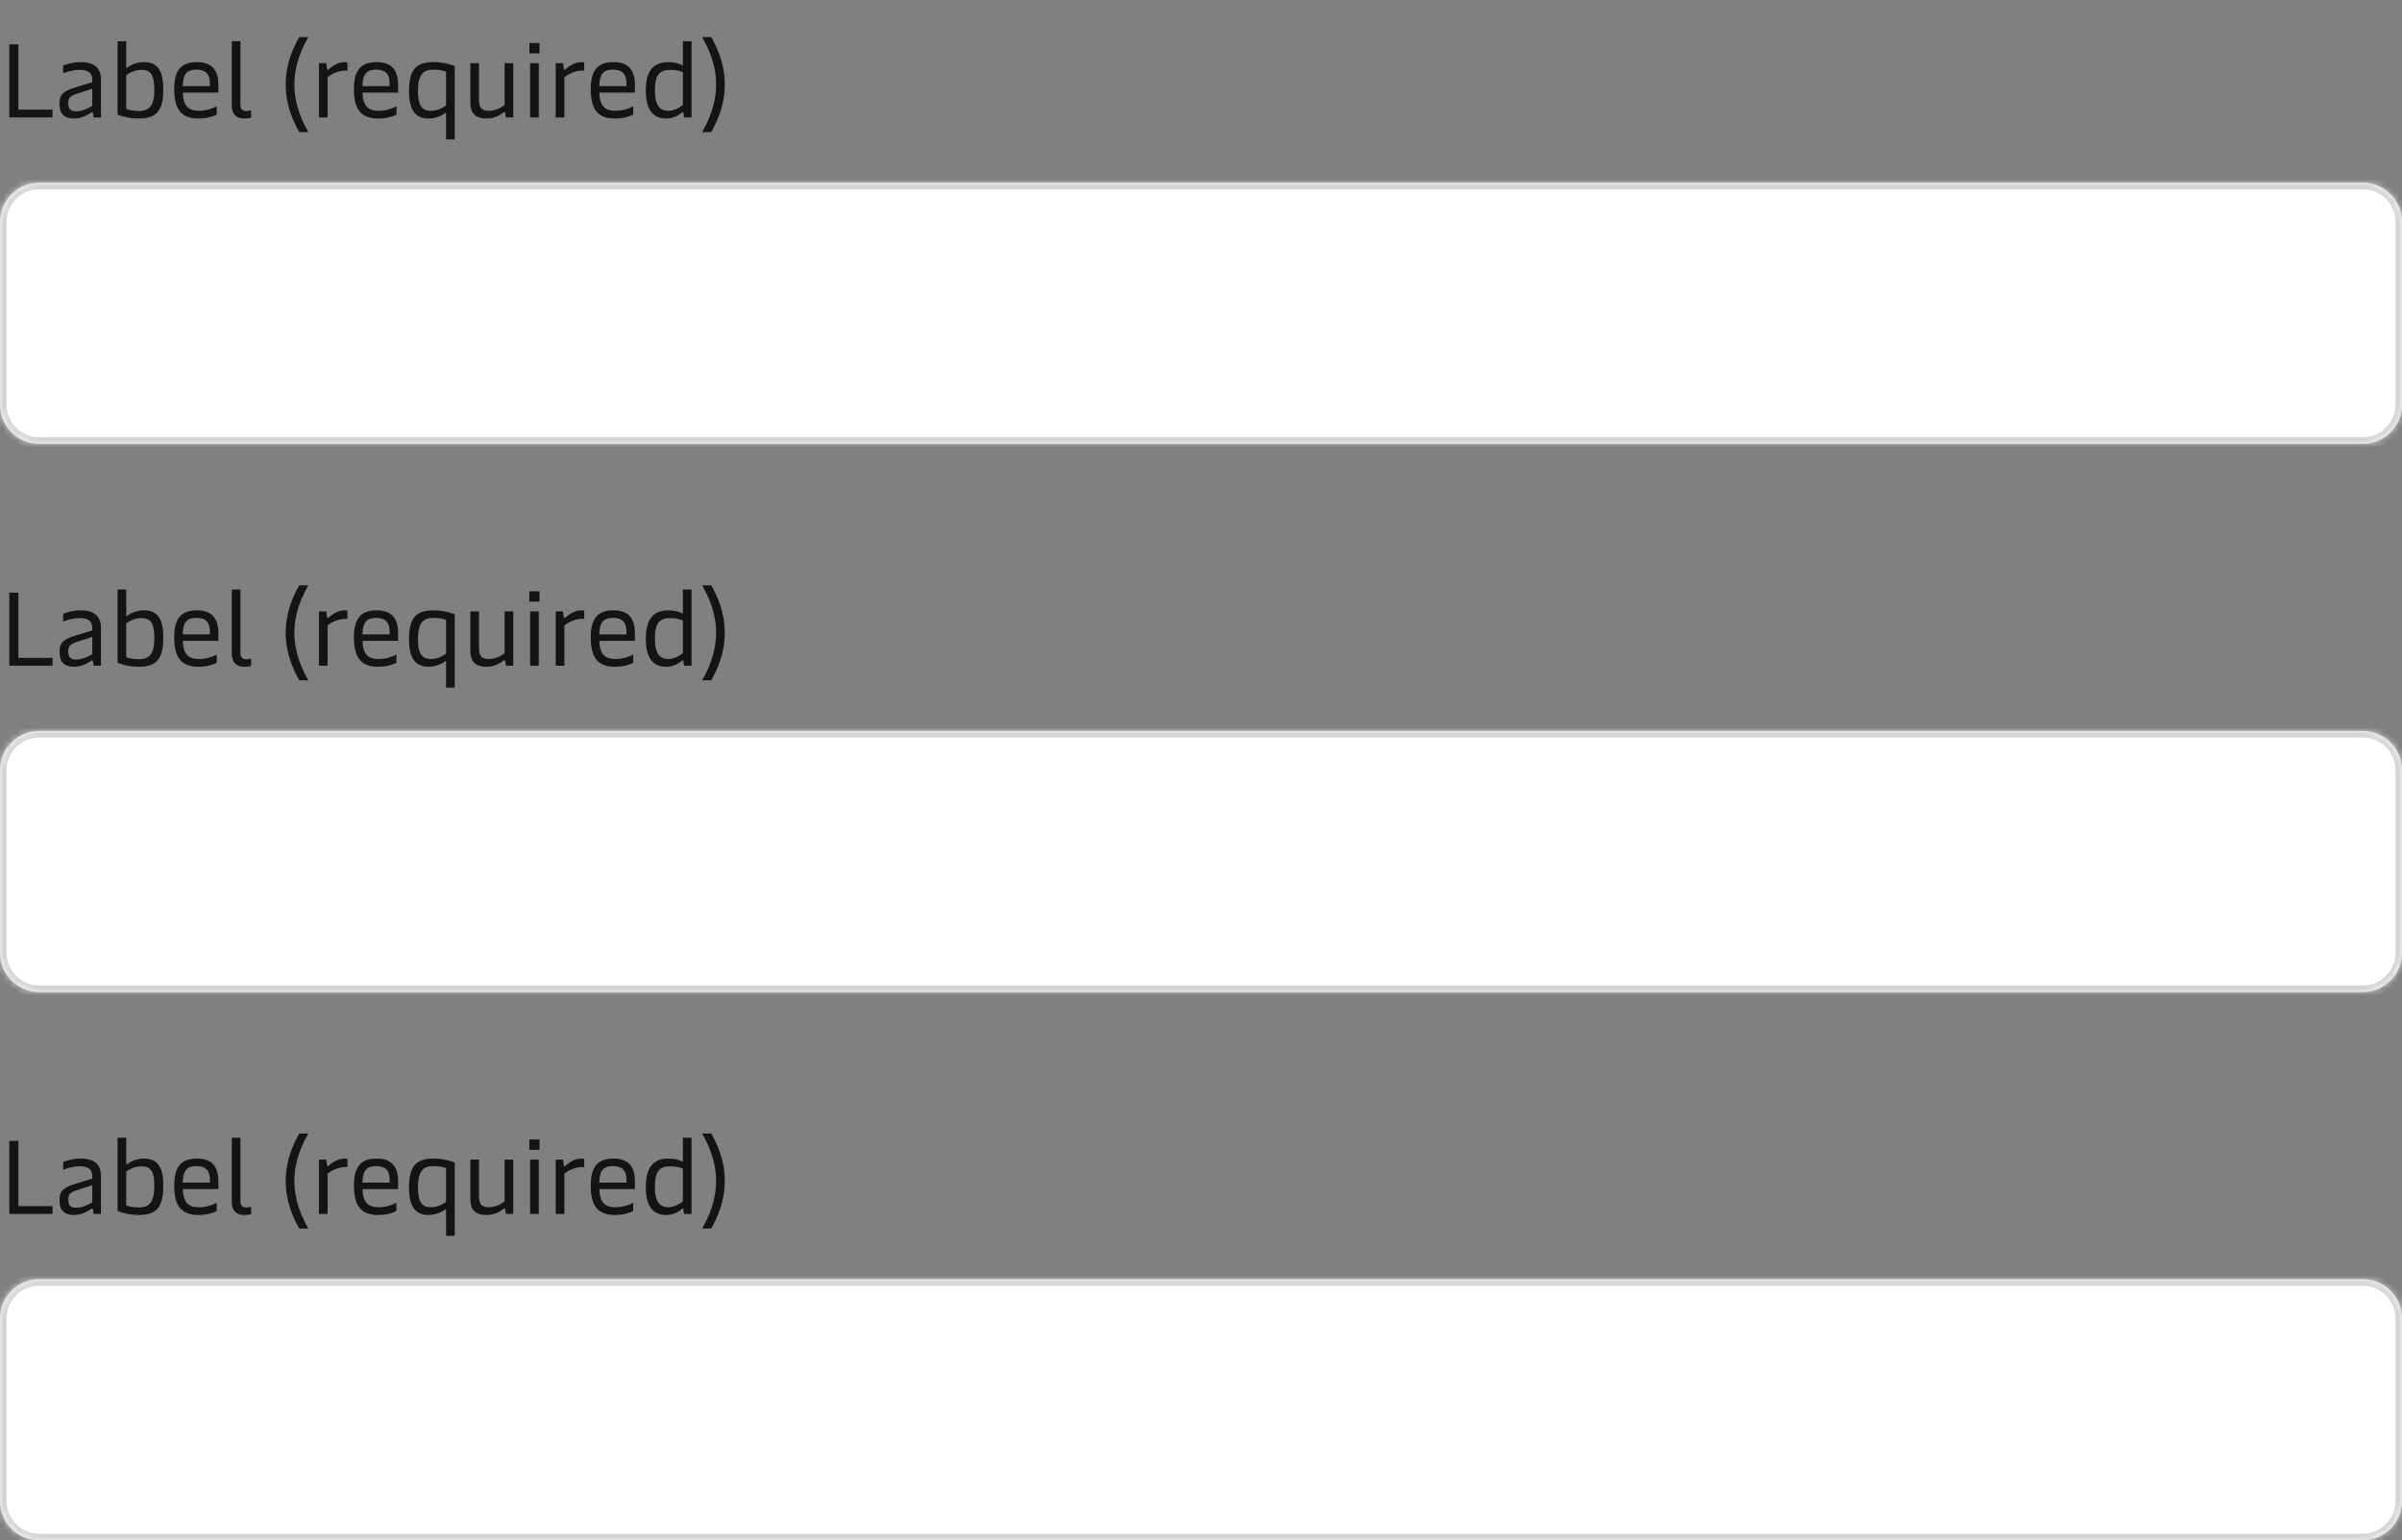
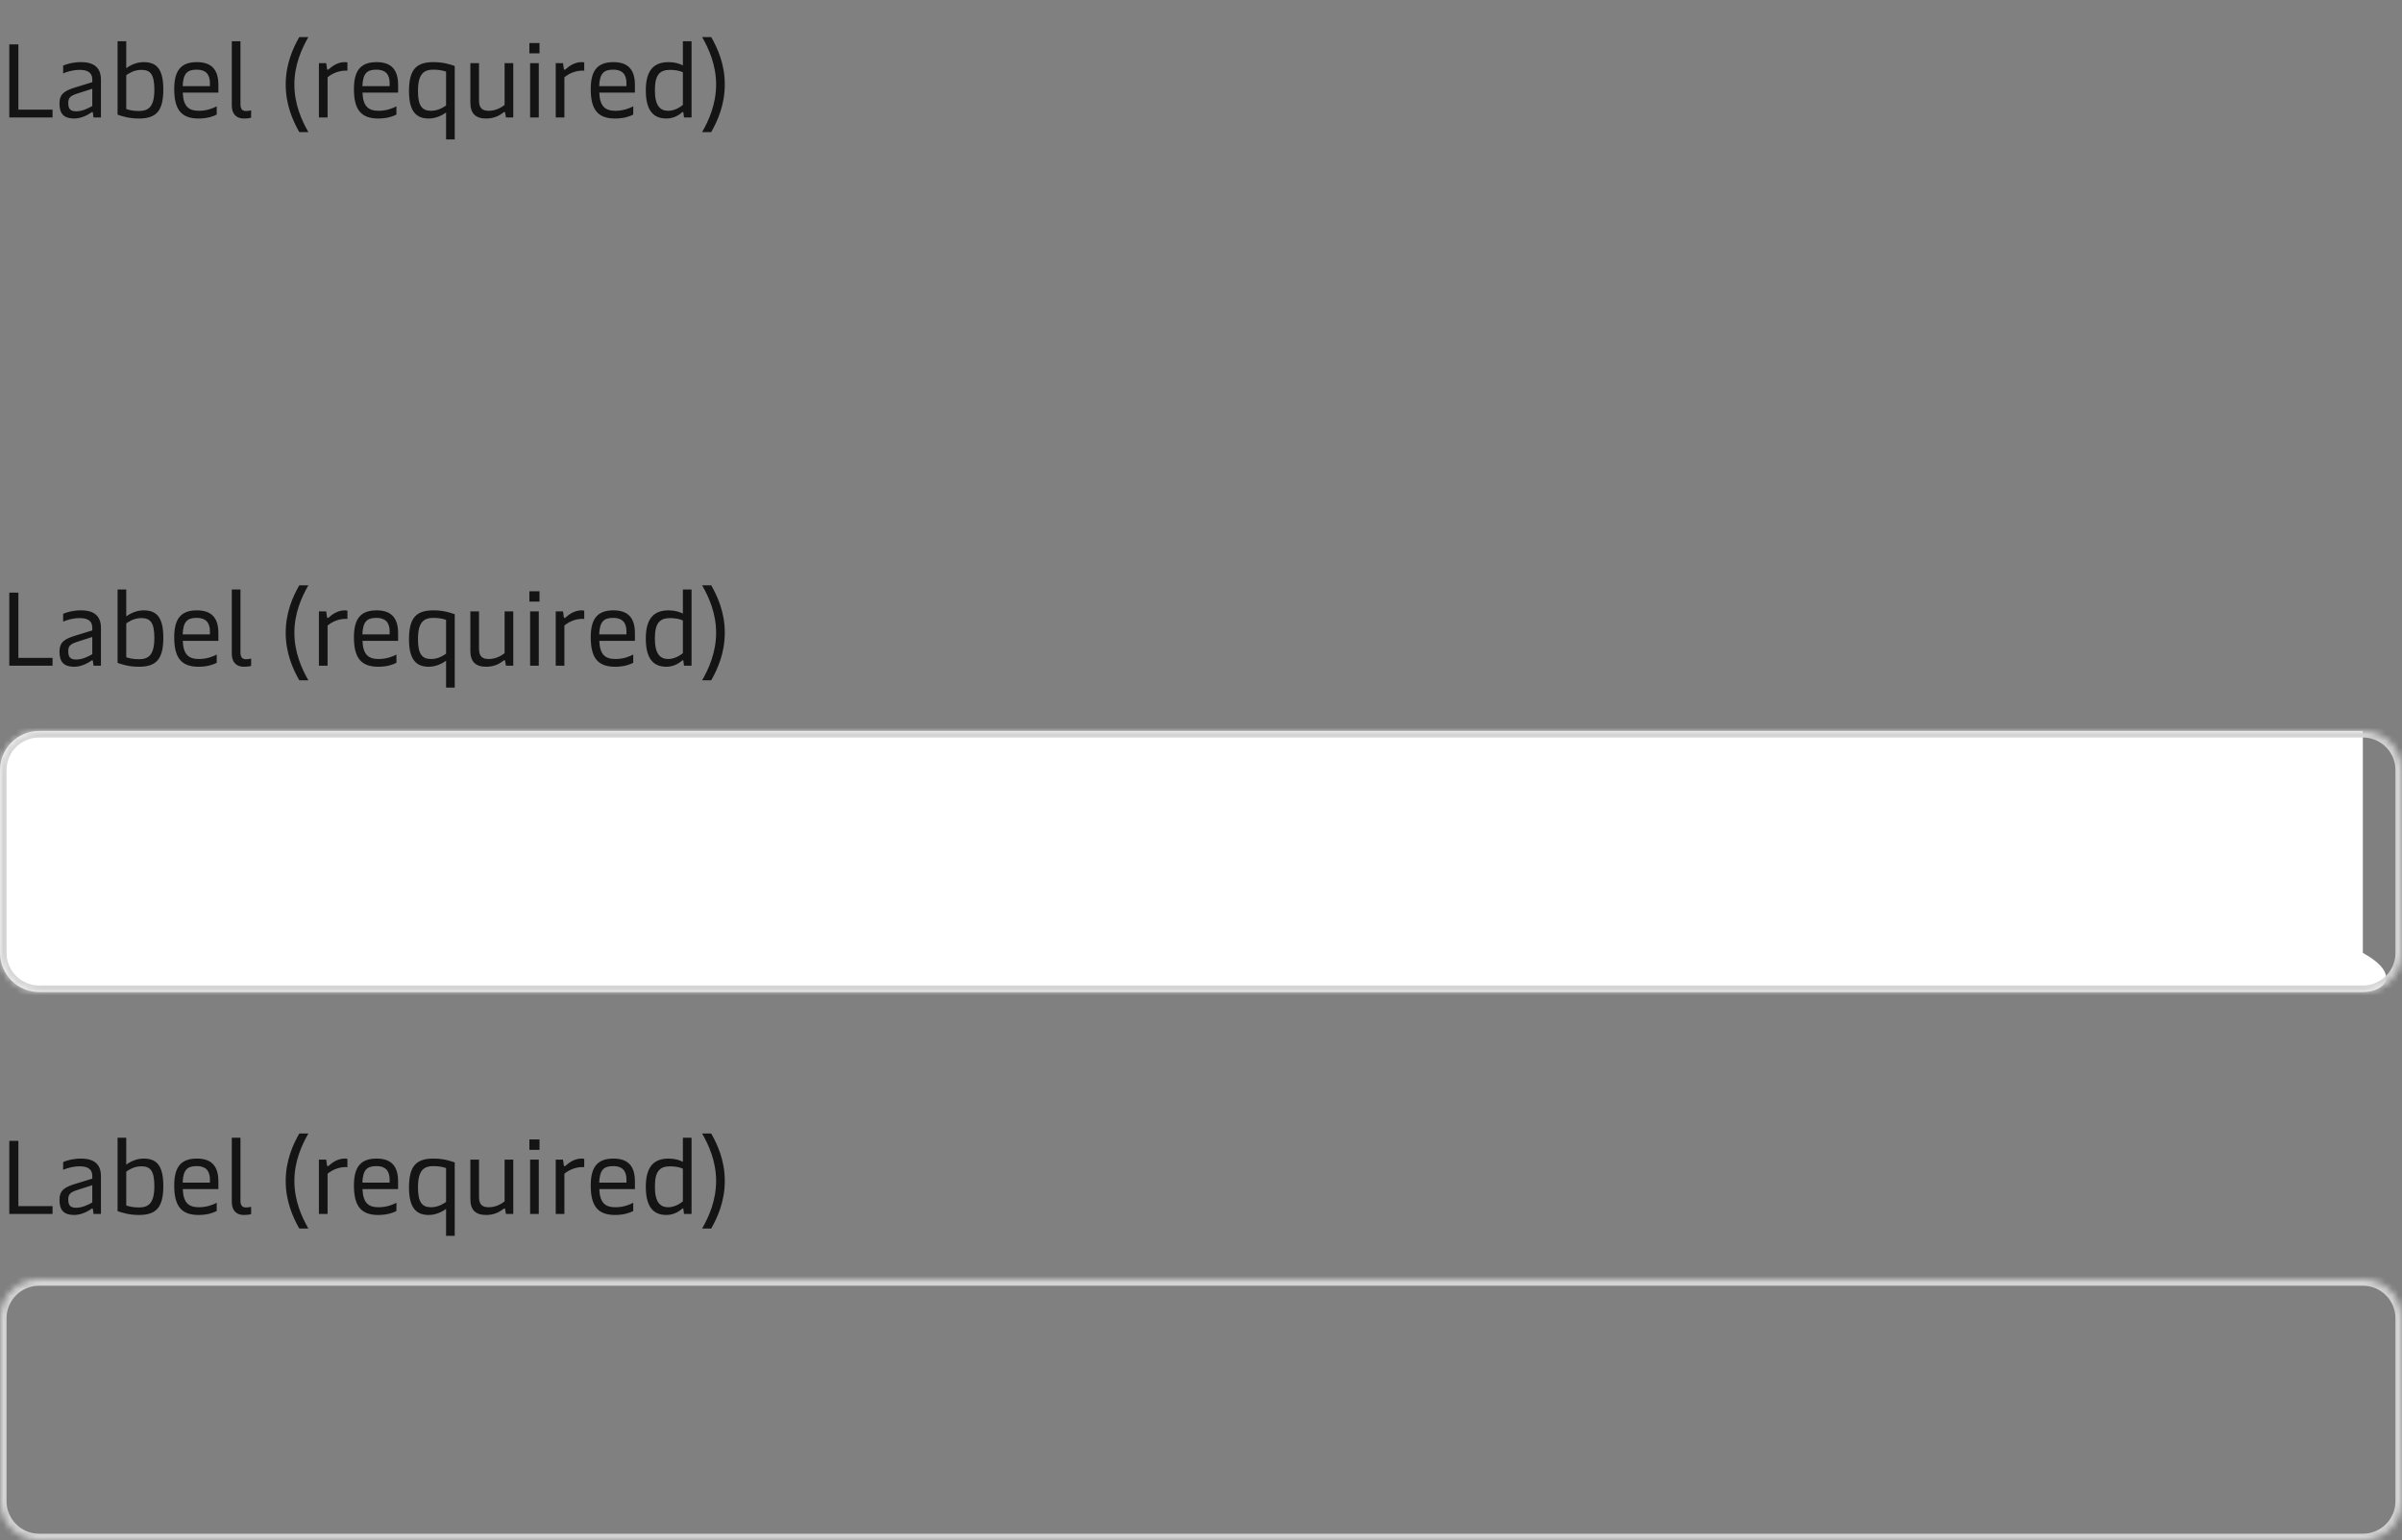
<svg xmlns="http://www.w3.org/2000/svg" width="368" height="236" viewBox="0 0 368 236" fill="none">
  <rect x="0" y="0" width="368" height="236" fill="#808080" stroke="none" />
  <path d="M1.424 18V6.8H2.816V16.8H8.048V18H1.424ZM11.37 18.16C9.786 18.16 9.114 17.424 9.114 15.872C9.114 14.4 9.834 13.904 11.642 13.36L14.138 12.592V12.192C14.138 11.424 13.786 10.704 12.234 10.704C11.114 10.704 10.17 11.024 9.674 11.248V10.048C10.282 9.792 11.194 9.52 12.426 9.52C14.538 9.52 15.466 10.496 15.466 12.208V18H14.33L14.234 17.296C14.218 17.184 14.186 17.168 14.138 17.168C14.09 17.168 14.042 17.184 13.946 17.264C13.498 17.584 12.474 18.16 11.37 18.16ZM11.658 17.056C12.602 17.056 13.498 16.608 14.138 16.24V13.6L11.786 14.352C10.714 14.704 10.458 15.024 10.458 15.792C10.458 16.672 10.778 17.056 11.658 17.056ZM21.279 18.16C19.776 18.16 18.752 17.824 18.015 17.568V6.32H19.343V10.448C19.648 10.224 20.672 9.52 21.983 9.52C23.791 9.52 25.023 10.32 25.023 13.712C25.023 17.04 23.904 18.16 21.279 18.16ZM21.279 17.008C22.767 17.008 23.648 16.352 23.648 13.744C23.648 11.36 23.023 10.704 21.648 10.704C20.527 10.704 19.727 11.248 19.343 11.52V16.704C19.727 16.832 20.303 17.008 21.279 17.008ZM30.419 18.16C27.731 18.16 26.691 16.736 26.691 13.632C26.691 10.592 27.907 9.52 30.179 9.52C32.435 9.52 33.459 10.704 33.459 13.008V14.192H28.003C28.083 16.24 28.851 16.976 30.483 16.976C31.699 16.976 32.675 16.576 33.203 16.288V17.552C32.723 17.808 31.811 18.16 30.419 18.16ZM27.987 13.2H32.163V12.736C32.163 11.376 31.507 10.672 30.147 10.672C28.691 10.672 28.067 11.232 27.987 13.2ZM37.337 18.16C36.249 18.16 35.513 17.488 35.513 16.192V6.32H36.841V15.968C36.841 16.688 37.113 17.008 37.673 17.008C37.961 17.008 38.201 16.976 38.473 16.912V18.032C38.137 18.128 37.769 18.16 37.337 18.16ZM45.852 20.24C44.924 18.592 43.772 16.144 43.772 12.944C43.772 9.76 44.924 7.312 45.852 5.68H47.244C46.236 7.44 45.1 9.92 45.1 12.944C45.1 15.984 46.236 18.48 47.244 20.24H45.852ZM48.859 18V9.68H49.979L50.091 10.512C50.107 10.64 50.155 10.688 50.219 10.688C50.267 10.688 50.315 10.656 50.411 10.576C50.891 10.144 51.739 9.52 52.811 9.52C52.939 9.52 53.131 9.536 53.227 9.568V10.832C52.235 10.752 51.067 11.104 50.187 11.84V18H48.859ZM57.951 18.16C55.263 18.16 54.223 16.736 54.223 13.632C54.223 10.592 55.439 9.52 57.711 9.52C59.967 9.52 60.991 10.704 60.991 13.008V14.192H55.535C55.615 16.24 56.383 16.976 58.015 16.976C59.231 16.976 60.207 16.576 60.735 16.288V17.552C60.255 17.808 59.343 18.16 57.951 18.16ZM55.519 13.2H59.695V12.736C59.695 11.376 59.039 10.672 57.679 10.672C56.223 10.672 55.599 11.232 55.519 13.2ZM66.404 9.52C67.908 9.52 68.932 9.856 69.668 10.112V21.36H68.34V17.232C68.036 17.456 67.012 18.16 65.684 18.16C63.892 18.16 62.66 17.216 62.66 13.968C62.66 10.64 63.78 9.52 66.404 9.52ZM66.404 10.672C64.916 10.672 64.036 11.328 64.036 13.936C64.036 16.208 64.66 16.976 66.036 16.976C67.14 16.976 67.956 16.432 68.34 16.16V10.976C67.956 10.848 67.38 10.672 66.404 10.672ZM78.636 9.68V18H77.516L77.388 17.296C77.372 17.184 77.34 17.152 77.292 17.152C77.244 17.152 77.18 17.184 77.02 17.312C76.54 17.68 75.724 18.16 74.492 18.16C72.876 18.16 72.06 17.408 72.06 15.712V9.68H73.388V15.424C73.388 16.672 73.996 16.976 74.892 16.976C75.98 16.976 76.844 16.448 77.308 16.08V9.68H78.636ZM81.217 18V9.68H82.545V18H81.217ZM81.105 8.176V6.592H82.657V8.176H81.105ZM85.141 18V9.68H86.26L86.373 10.512C86.388 10.64 86.436 10.688 86.501 10.688C86.549 10.688 86.597 10.656 86.692 10.576C87.172 10.144 88.02 9.52 89.093 9.52C89.221 9.52 89.412 9.536 89.508 9.568V10.832C88.516 10.752 87.349 11.104 86.469 11.84V18H85.141ZM94.232 18.16C91.544 18.16 90.504 16.736 90.504 13.632C90.504 10.592 91.72 9.52 93.992 9.52C96.248 9.52 97.272 10.704 97.272 13.008V14.192H91.816C91.896 16.24 92.664 16.976 94.296 16.976C95.512 16.976 96.488 16.576 97.016 16.288V17.552C96.536 17.808 95.624 18.16 94.232 18.16ZM91.8 13.2H95.976V12.736C95.976 11.376 95.32 10.672 93.96 10.672C92.504 10.672 91.88 11.232 91.8 13.2ZM102.109 18.16C100.317 18.16 98.941 17.2 98.941 13.84C98.941 10.64 100.285 9.52 102.429 9.52C103.373 9.52 104.093 9.744 104.621 10.016V6.32H105.949V18H104.797L104.701 17.296C104.685 17.2 104.669 17.152 104.605 17.152C104.573 17.152 104.541 17.168 104.461 17.248C104.125 17.552 103.261 18.16 102.109 18.16ZM102.381 16.976C103.341 16.976 104.189 16.432 104.621 16.08V11.072C104.237 10.88 103.533 10.704 102.685 10.704C101.037 10.704 100.333 11.488 100.333 13.84C100.333 16.192 101.133 16.976 102.381 16.976ZM107.569 20.24C108.577 18.48 109.713 15.984 109.713 12.944C109.713 9.92 108.577 7.44 107.569 5.68H108.961C109.889 7.312 111.041 9.76 111.041 12.944C111.041 16.144 109.889 18.592 108.961 20.24H107.569Z" fill="#141414" />
  <mask id="path-2-inside-1_131_15085" fill="white">
    <path d="M0 34C0 30.686 2.686 28 6 28H362C365.314 28 368 30.686 368 34V62C368 65.314 365.314 68 362 68H6C2.686 68 0 65.314 0 62V34Z" />
  </mask>
-   <path d="M0 34C0 30.686 2.686 28 6 28H362C365.314 28 368 30.686 368 34V62C368 65.314 365.314 68 362 68H6C2.686 68 0 65.314 0 62V34Z" fill="white" />
-   <path d="M6 28V29H362V28V27H6V28ZM368 34H367V62H368H369V34H368ZM362 68V67H6V68V69H362V68ZM0 62H1V34H0H-1V62H0ZM6 68V67C3.239 67 1 64.761 1 62H0H-1C-1 65.866 2.134 69 6 69V68ZM368 62H367C367 64.761 364.761 67 362 67V68V69C365.866 69 369 65.866 369 62H368ZM362 28V29C364.761 29 367 31.239 367 34H368H369C369 30.134 365.866 27 362 27V28ZM6 28V27C2.134 27 -1 30.134 -1 34H0H1C1 31.239 3.239 29 6 29V28Z" fill="#D4D4D4" mask="url(#path-2-inside-1_131_15085)" />
  <path d="M1.424 102V90.8H2.816V100.8H8.048V102H1.424ZM11.37 102.16C9.786 102.16 9.114 101.424 9.114 99.872C9.114 98.4 9.834 97.904 11.642 97.36L14.138 96.592V96.192C14.138 95.424 13.786 94.704 12.234 94.704C11.114 94.704 10.17 95.024 9.674 95.248V94.048C10.282 93.792 11.194 93.52 12.426 93.52C14.538 93.52 15.466 94.496 15.466 96.208V102H14.33L14.234 101.296C14.218 101.184 14.186 101.168 14.138 101.168C14.09 101.168 14.042 101.184 13.946 101.264C13.498 101.584 12.474 102.16 11.37 102.16ZM11.658 101.056C12.602 101.056 13.498 100.608 14.138 100.24V97.6L11.786 98.352C10.714 98.704 10.458 99.024 10.458 99.792C10.458 100.672 10.778 101.056 11.658 101.056ZM21.279 102.16C19.776 102.16 18.752 101.824 18.015 101.568V90.32H19.343V94.448C19.648 94.224 20.672 93.52 21.983 93.52C23.791 93.52 25.023 94.32 25.023 97.712C25.023 101.04 23.904 102.16 21.279 102.16ZM21.279 101.008C22.767 101.008 23.648 100.352 23.648 97.744C23.648 95.36 23.023 94.704 21.648 94.704C20.527 94.704 19.727 95.248 19.343 95.52V100.704C19.727 100.832 20.303 101.008 21.279 101.008ZM30.419 102.16C27.731 102.16 26.691 100.736 26.691 97.632C26.691 94.592 27.907 93.52 30.179 93.52C32.435 93.52 33.459 94.704 33.459 97.008V98.192H28.003C28.083 100.24 28.851 100.976 30.483 100.976C31.699 100.976 32.675 100.576 33.203 100.288V101.552C32.723 101.808 31.811 102.16 30.419 102.16ZM27.987 97.2H32.163V96.736C32.163 95.376 31.507 94.672 30.147 94.672C28.691 94.672 28.067 95.232 27.987 97.2ZM37.337 102.16C36.249 102.16 35.513 101.488 35.513 100.192V90.32H36.841V99.968C36.841 100.688 37.113 101.008 37.673 101.008C37.961 101.008 38.201 100.976 38.473 100.912V102.032C38.137 102.128 37.769 102.16 37.337 102.16ZM45.852 104.24C44.924 102.592 43.772 100.144 43.772 96.944C43.772 93.76 44.924 91.312 45.852 89.68H47.244C46.236 91.44 45.1 93.92 45.1 96.944C45.1 99.984 46.236 102.48 47.244 104.24H45.852ZM48.859 102V93.68H49.979L50.091 94.512C50.107 94.64 50.155 94.688 50.219 94.688C50.267 94.688 50.315 94.656 50.411 94.576C50.891 94.144 51.739 93.52 52.811 93.52C52.939 93.52 53.131 93.536 53.227 93.568V94.832C52.235 94.752 51.067 95.104 50.187 95.84V102H48.859ZM57.951 102.16C55.263 102.16 54.223 100.736 54.223 97.632C54.223 94.592 55.439 93.52 57.711 93.52C59.967 93.52 60.991 94.704 60.991 97.008V98.192H55.535C55.615 100.24 56.383 100.976 58.015 100.976C59.231 100.976 60.207 100.576 60.735 100.288V101.552C60.255 101.808 59.343 102.16 57.951 102.16ZM55.519 97.2H59.695V96.736C59.695 95.376 59.039 94.672 57.679 94.672C56.223 94.672 55.599 95.232 55.519 97.2ZM66.404 93.52C67.908 93.52 68.932 93.856 69.668 94.112V105.36H68.34V101.232C68.036 101.456 67.012 102.16 65.684 102.16C63.892 102.16 62.66 101.216 62.66 97.968C62.66 94.64 63.78 93.52 66.404 93.52ZM66.404 94.672C64.916 94.672 64.036 95.328 64.036 97.936C64.036 100.208 64.66 100.976 66.036 100.976C67.14 100.976 67.956 100.432 68.34 100.16V94.976C67.956 94.848 67.38 94.672 66.404 94.672ZM78.636 93.68V102H77.516L77.388 101.296C77.372 101.184 77.34 101.152 77.292 101.152C77.244 101.152 77.18 101.184 77.02 101.312C76.54 101.68 75.724 102.16 74.492 102.16C72.876 102.16 72.06 101.408 72.06 99.712V93.68H73.388V99.424C73.388 100.672 73.996 100.976 74.892 100.976C75.98 100.976 76.844 100.448 77.308 100.08V93.68H78.636ZM81.217 102V93.68H82.545V102H81.217ZM81.105 92.176V90.592H82.657V92.176H81.105ZM85.141 102V93.68H86.26L86.373 94.512C86.388 94.64 86.436 94.688 86.501 94.688C86.549 94.688 86.597 94.656 86.692 94.576C87.172 94.144 88.02 93.52 89.093 93.52C89.221 93.52 89.412 93.536 89.508 93.568V94.832C88.516 94.752 87.349 95.104 86.469 95.84V102H85.141ZM94.232 102.16C91.544 102.16 90.504 100.736 90.504 97.632C90.504 94.592 91.72 93.52 93.992 93.52C96.248 93.52 97.272 94.704 97.272 97.008V98.192H91.816C91.896 100.24 92.664 100.976 94.296 100.976C95.512 100.976 96.488 100.576 97.016 100.288V101.552C96.536 101.808 95.624 102.16 94.232 102.16ZM91.8 97.2H95.976V96.736C95.976 95.376 95.32 94.672 93.96 94.672C92.504 94.672 91.88 95.232 91.8 97.2ZM102.109 102.16C100.317 102.16 98.941 101.2 98.941 97.84C98.941 94.64 100.285 93.52 102.429 93.52C103.373 93.52 104.093 93.744 104.621 94.016V90.32H105.949V102H104.797L104.701 101.296C104.685 101.2 104.669 101.152 104.605 101.152C104.573 101.152 104.541 101.168 104.461 101.248C104.125 101.552 103.261 102.16 102.109 102.16ZM102.381 100.976C103.341 100.976 104.189 100.432 104.621 100.08V95.072C104.237 94.88 103.533 94.704 102.685 94.704C101.037 94.704 100.333 95.488 100.333 97.84C100.333 100.192 101.133 100.976 102.381 100.976ZM107.569 104.24C108.577 102.48 109.713 99.984 109.713 96.944C109.713 93.92 108.577 91.44 107.569 89.68H108.961C109.889 91.312 111.041 93.76 111.041 96.944C111.041 100.144 109.889 102.592 108.961 104.24H107.569Z" fill="#141414" />
  <mask id="path-5-inside-2_131_15085" fill="white">
    <path d="M0 118C0 114.686 2.686 112 6 112H362C365.314 112 368 114.686 368 118V146C368 149.314 365.314 152 362 152H6C2.686 152 0 149.314 0 146V118Z" />
  </mask>
-   <path d="M0 118C0 114.686 2.686 112 6 112H362C365.314 112 368 114.686 368 118V146C368 149.314 365.314 152 362 152H6C2.686 152 0 149.314 0 146V118Z" fill="white" />
+   <path d="M0 118C0 114.686 2.686 112 6 112H362V146C368 149.314 365.314 152 362 152H6C2.686 152 0 149.314 0 146V118Z" fill="white" />
  <path d="M6 112V113H362V112V111H6V112ZM368 118H367V146H368H369V118H368ZM362 152V151H6V152V153H362V152ZM0 146H1V118H0H-1V146H0ZM6 152V151C3.239 151 1 148.761 1 146H0H-1C-1 149.866 2.134 153 6 153V152ZM368 146H367C367 148.761 364.761 151 362 151V152V153C365.866 153 369 149.866 369 146H368ZM362 112V113C364.761 113 367 115.239 367 118H368H369C369 114.134 365.866 111 362 111V112ZM6 112V111C2.134 111 -1 114.134 -1 118H0H1C1 115.239 3.239 113 6 113V112Z" fill="#D4D4D4" mask="url(#path-5-inside-2_131_15085)" />
  <path d="M1.424 186V174.8H2.816V184.8H8.048V186H1.424ZM11.37 186.16C9.786 186.16 9.114 185.424 9.114 183.872C9.114 182.4 9.834 181.904 11.642 181.36L14.138 180.592V180.192C14.138 179.424 13.786 178.704 12.234 178.704C11.114 178.704 10.17 179.024 9.674 179.248V178.048C10.282 177.792 11.194 177.52 12.426 177.52C14.538 177.52 15.466 178.496 15.466 180.208V186H14.33L14.234 185.296C14.218 185.184 14.186 185.168 14.138 185.168C14.09 185.168 14.042 185.184 13.946 185.264C13.498 185.584 12.474 186.16 11.37 186.16ZM11.658 185.056C12.602 185.056 13.498 184.608 14.138 184.24V181.6L11.786 182.352C10.714 182.704 10.458 183.024 10.458 183.792C10.458 184.672 10.778 185.056 11.658 185.056ZM21.279 186.16C19.776 186.16 18.752 185.824 18.015 185.568V174.32H19.343V178.448C19.648 178.224 20.672 177.52 21.983 177.52C23.791 177.52 25.023 178.32 25.023 181.712C25.023 185.04 23.904 186.16 21.279 186.16ZM21.279 185.008C22.767 185.008 23.648 184.352 23.648 181.744C23.648 179.36 23.023 178.704 21.648 178.704C20.527 178.704 19.727 179.248 19.343 179.52V184.704C19.727 184.832 20.303 185.008 21.279 185.008ZM30.419 186.16C27.731 186.16 26.691 184.736 26.691 181.632C26.691 178.592 27.907 177.52 30.179 177.52C32.435 177.52 33.459 178.704 33.459 181.008V182.192H28.003C28.083 184.24 28.851 184.976 30.483 184.976C31.699 184.976 32.675 184.576 33.203 184.288V185.552C32.723 185.808 31.811 186.16 30.419 186.16ZM27.987 181.2H32.163V180.736C32.163 179.376 31.507 178.672 30.147 178.672C28.691 178.672 28.067 179.232 27.987 181.2ZM37.337 186.16C36.249 186.16 35.513 185.488 35.513 184.192V174.32H36.841V183.968C36.841 184.688 37.113 185.008 37.673 185.008C37.961 185.008 38.201 184.976 38.473 184.912V186.032C38.137 186.128 37.769 186.16 37.337 186.16ZM45.852 188.24C44.924 186.592 43.772 184.144 43.772 180.944C43.772 177.76 44.924 175.312 45.852 173.68H47.244C46.236 175.44 45.1 177.92 45.1 180.944C45.1 183.984 46.236 186.48 47.244 188.24H45.852ZM48.859 186V177.68H49.979L50.091 178.512C50.107 178.64 50.155 178.688 50.219 178.688C50.267 178.688 50.315 178.656 50.411 178.576C50.891 178.144 51.739 177.52 52.811 177.52C52.939 177.52 53.131 177.536 53.227 177.568V178.832C52.235 178.752 51.067 179.104 50.187 179.84V186H48.859ZM57.951 186.16C55.263 186.16 54.223 184.736 54.223 181.632C54.223 178.592 55.439 177.52 57.711 177.52C59.967 177.52 60.991 178.704 60.991 181.008V182.192H55.535C55.615 184.24 56.383 184.976 58.015 184.976C59.231 184.976 60.207 184.576 60.735 184.288V185.552C60.255 185.808 59.343 186.16 57.951 186.16ZM55.519 181.2H59.695V180.736C59.695 179.376 59.039 178.672 57.679 178.672C56.223 178.672 55.599 179.232 55.519 181.2ZM66.404 177.52C67.908 177.52 68.932 177.856 69.668 178.112V189.36H68.34V185.232C68.036 185.456 67.012 186.16 65.684 186.16C63.892 186.16 62.66 185.216 62.66 181.968C62.66 178.64 63.78 177.52 66.404 177.52ZM66.404 178.672C64.916 178.672 64.036 179.328 64.036 181.936C64.036 184.208 64.66 184.976 66.036 184.976C67.14 184.976 67.956 184.432 68.34 184.16V178.976C67.956 178.848 67.38 178.672 66.404 178.672ZM78.636 177.68V186H77.516L77.388 185.296C77.372 185.184 77.34 185.152 77.292 185.152C77.244 185.152 77.18 185.184 77.02 185.312C76.54 185.68 75.724 186.16 74.492 186.16C72.876 186.16 72.06 185.408 72.06 183.712V177.68H73.388V183.424C73.388 184.672 73.996 184.976 74.892 184.976C75.98 184.976 76.844 184.448 77.308 184.08V177.68H78.636ZM81.217 186V177.68H82.545V186H81.217ZM81.105 176.176V174.592H82.657V176.176H81.105ZM85.141 186V177.68H86.26L86.373 178.512C86.388 178.64 86.436 178.688 86.501 178.688C86.549 178.688 86.597 178.656 86.692 178.576C87.172 178.144 88.02 177.52 89.093 177.52C89.221 177.52 89.412 177.536 89.508 177.568V178.832C88.516 178.752 87.349 179.104 86.469 179.84V186H85.141ZM94.232 186.16C91.544 186.16 90.504 184.736 90.504 181.632C90.504 178.592 91.72 177.52 93.992 177.52C96.248 177.52 97.272 178.704 97.272 181.008V182.192H91.816C91.896 184.24 92.664 184.976 94.296 184.976C95.512 184.976 96.488 184.576 97.016 184.288V185.552C96.536 185.808 95.624 186.16 94.232 186.16ZM91.8 181.2H95.976V180.736C95.976 179.376 95.32 178.672 93.96 178.672C92.504 178.672 91.88 179.232 91.8 181.2ZM102.109 186.16C100.317 186.16 98.941 185.2 98.941 181.84C98.941 178.64 100.285 177.52 102.429 177.52C103.373 177.52 104.093 177.744 104.621 178.016V174.32H105.949V186H104.797L104.701 185.296C104.685 185.2 104.669 185.152 104.605 185.152C104.573 185.152 104.541 185.168 104.461 185.248C104.125 185.552 103.261 186.16 102.109 186.16ZM102.381 184.976C103.341 184.976 104.189 184.432 104.621 184.08V179.072C104.237 178.88 103.533 178.704 102.685 178.704C101.037 178.704 100.333 179.488 100.333 181.84C100.333 184.192 101.133 184.976 102.381 184.976ZM107.569 188.24C108.577 186.48 109.713 183.984 109.713 180.944C109.713 177.92 108.577 175.44 107.569 173.68H108.961C109.889 175.312 111.041 177.76 111.041 180.944C111.041 184.144 109.889 186.592 108.961 188.24H107.569Z" fill="#141414" />
  <mask id="path-8-inside-3_131_15085" fill="white">
    <path d="M0 202C0 198.686 2.686 196 6 196H362C365.314 196 368 198.686 368 202V230C368 233.314 365.314 236 362 236H6C2.686 236 0 233.314 0 230V202Z" />
  </mask>
-   <path d="M0 202C0 198.686 2.686 196 6 196H362C365.314 196 368 198.686 368 202V230C368 233.314 365.314 236 362 236H6C2.686 236 0 233.314 0 230V202Z" fill="white" />
  <path d="M6 196V197H362V196V195H6V196ZM368 202H367V230H368H369V202H368ZM362 236V235H6V236V237H362V236ZM0 230H1V202H0H-1V230H0ZM6 236V235C3.239 235 1 232.761 1 230H0H-1C-1 233.866 2.134 237 6 237V236ZM368 230H367C367 232.761 364.761 235 362 235V236V237C365.866 237 369 233.866 369 230H368ZM362 196V197C364.761 197 367 199.239 367 202H368H369C369 198.134 365.866 195 362 195V196ZM6 196V195C2.134 195 -1 198.134 -1 202H0H1C1 199.239 3.239 197 6 197V196Z" fill="#D4D4D4" mask="url(#path-8-inside-3_131_15085)" />
</svg>